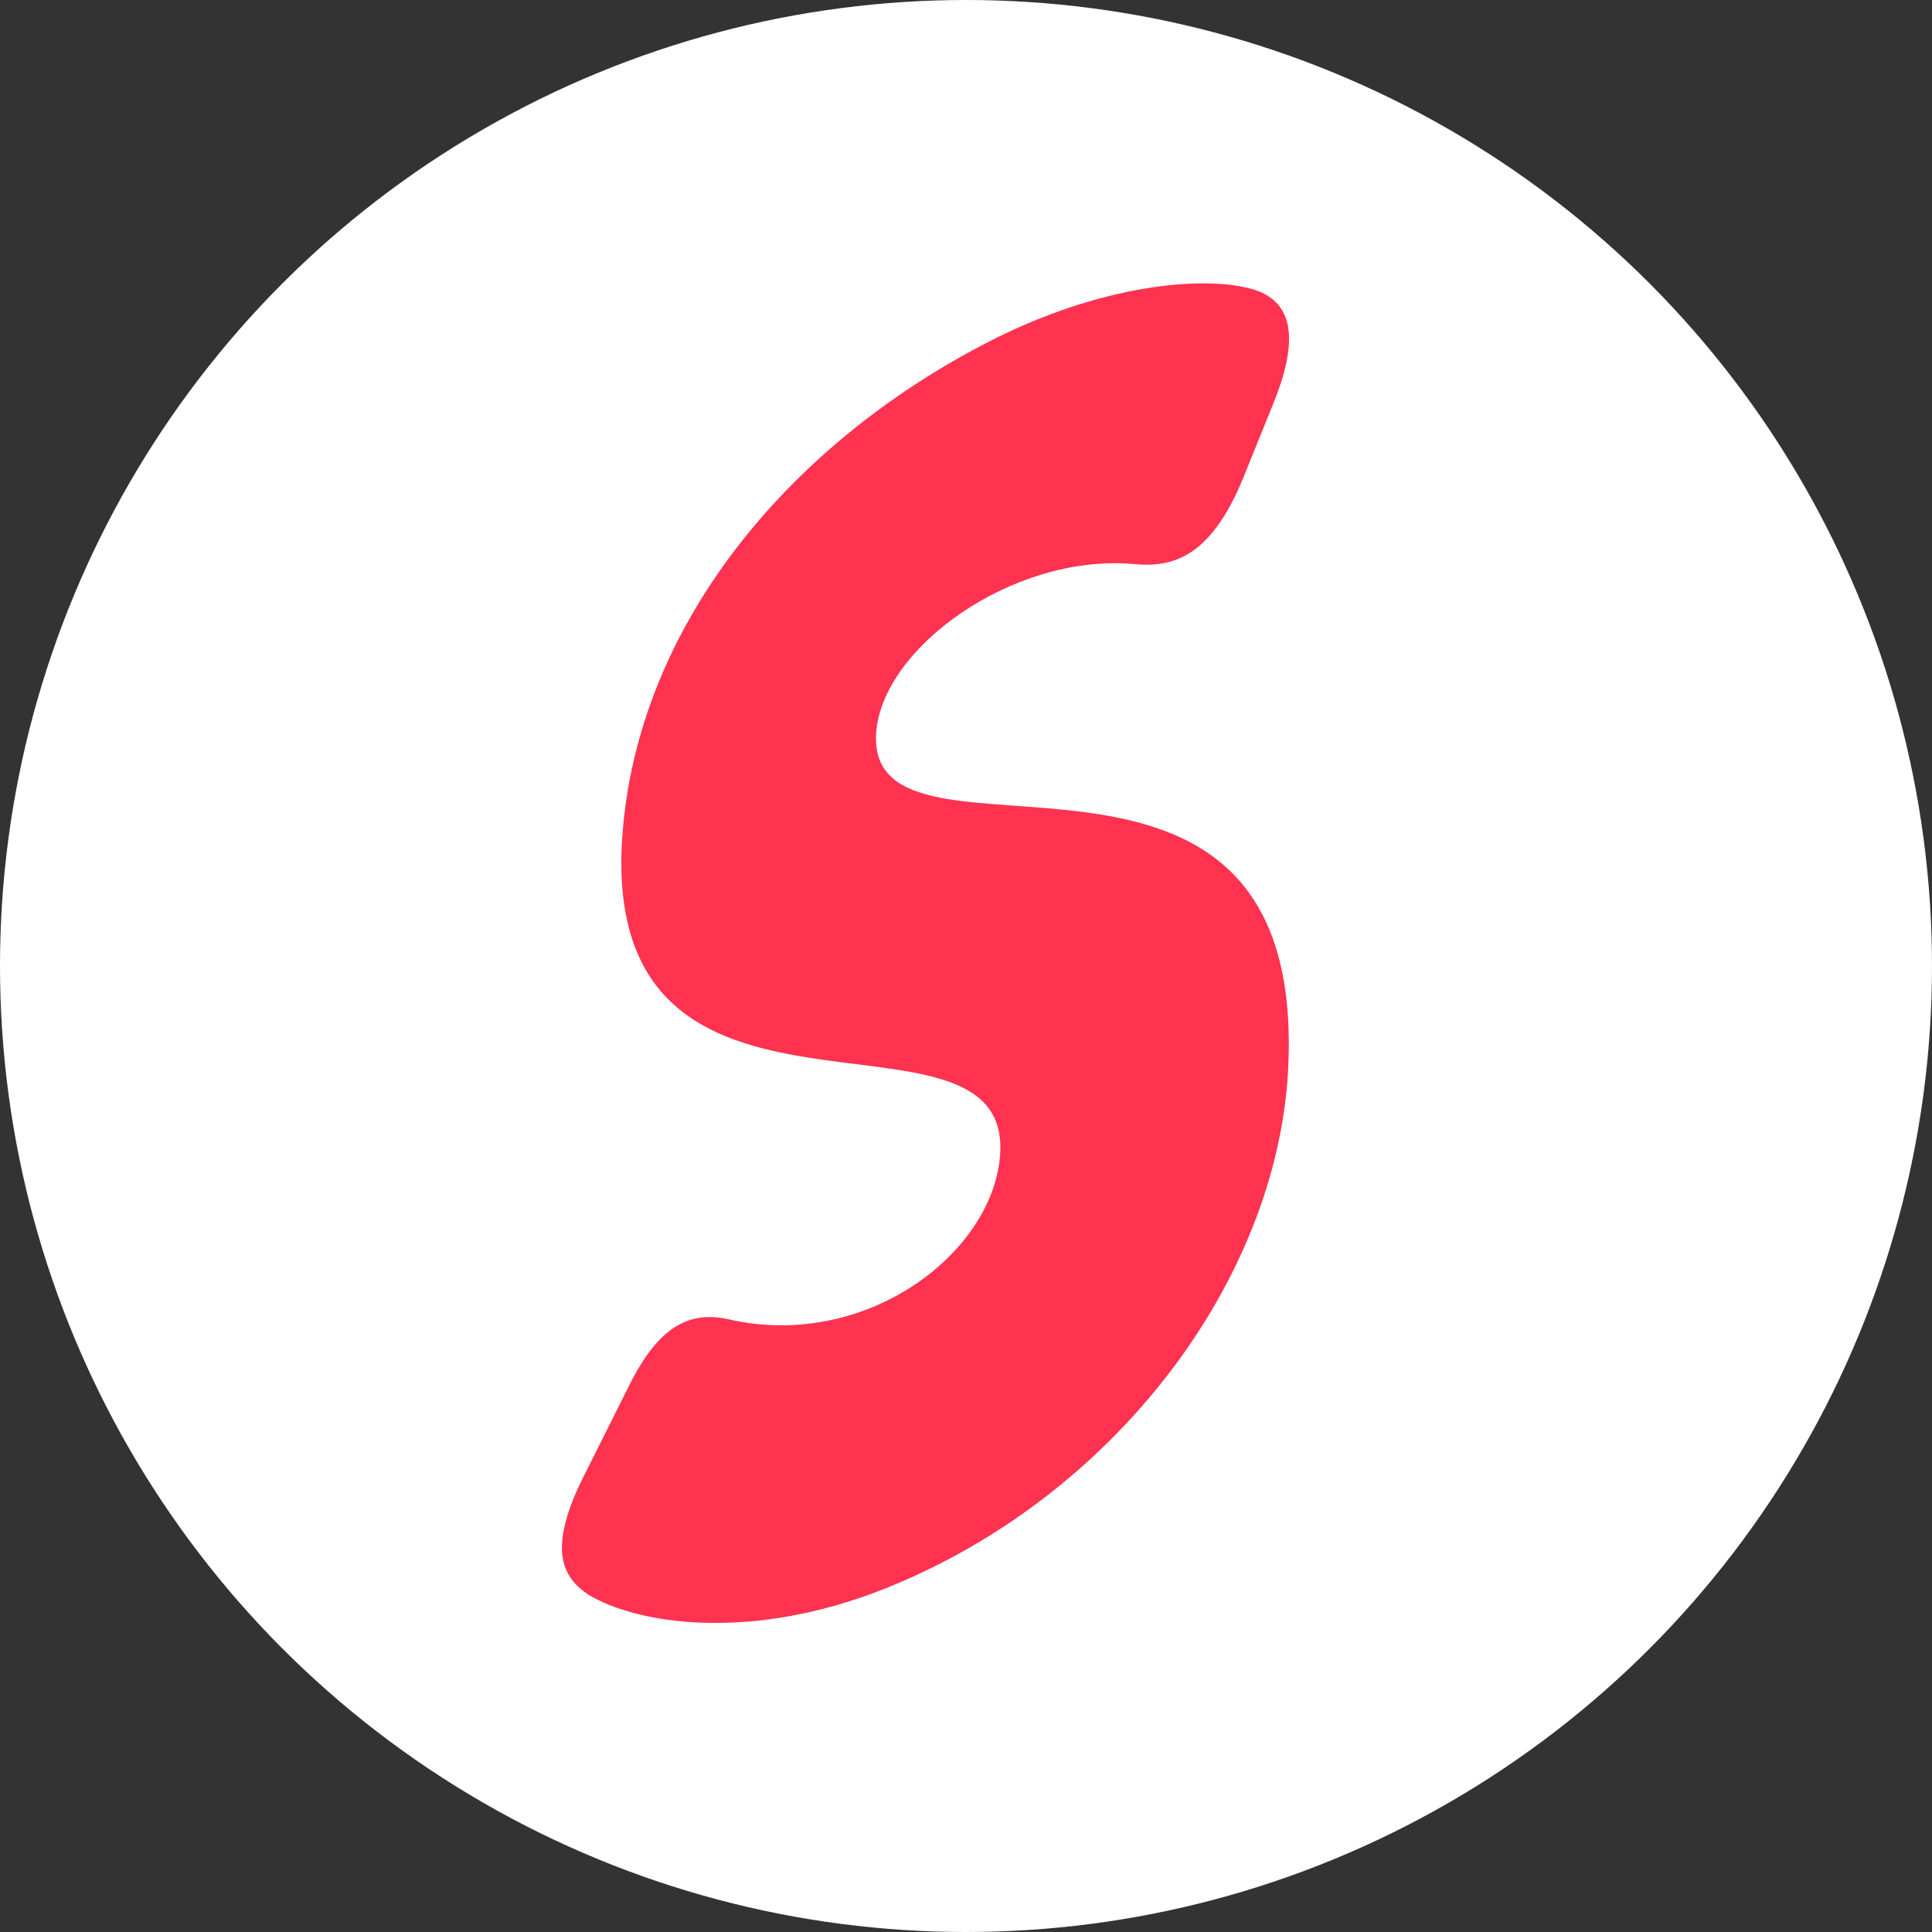
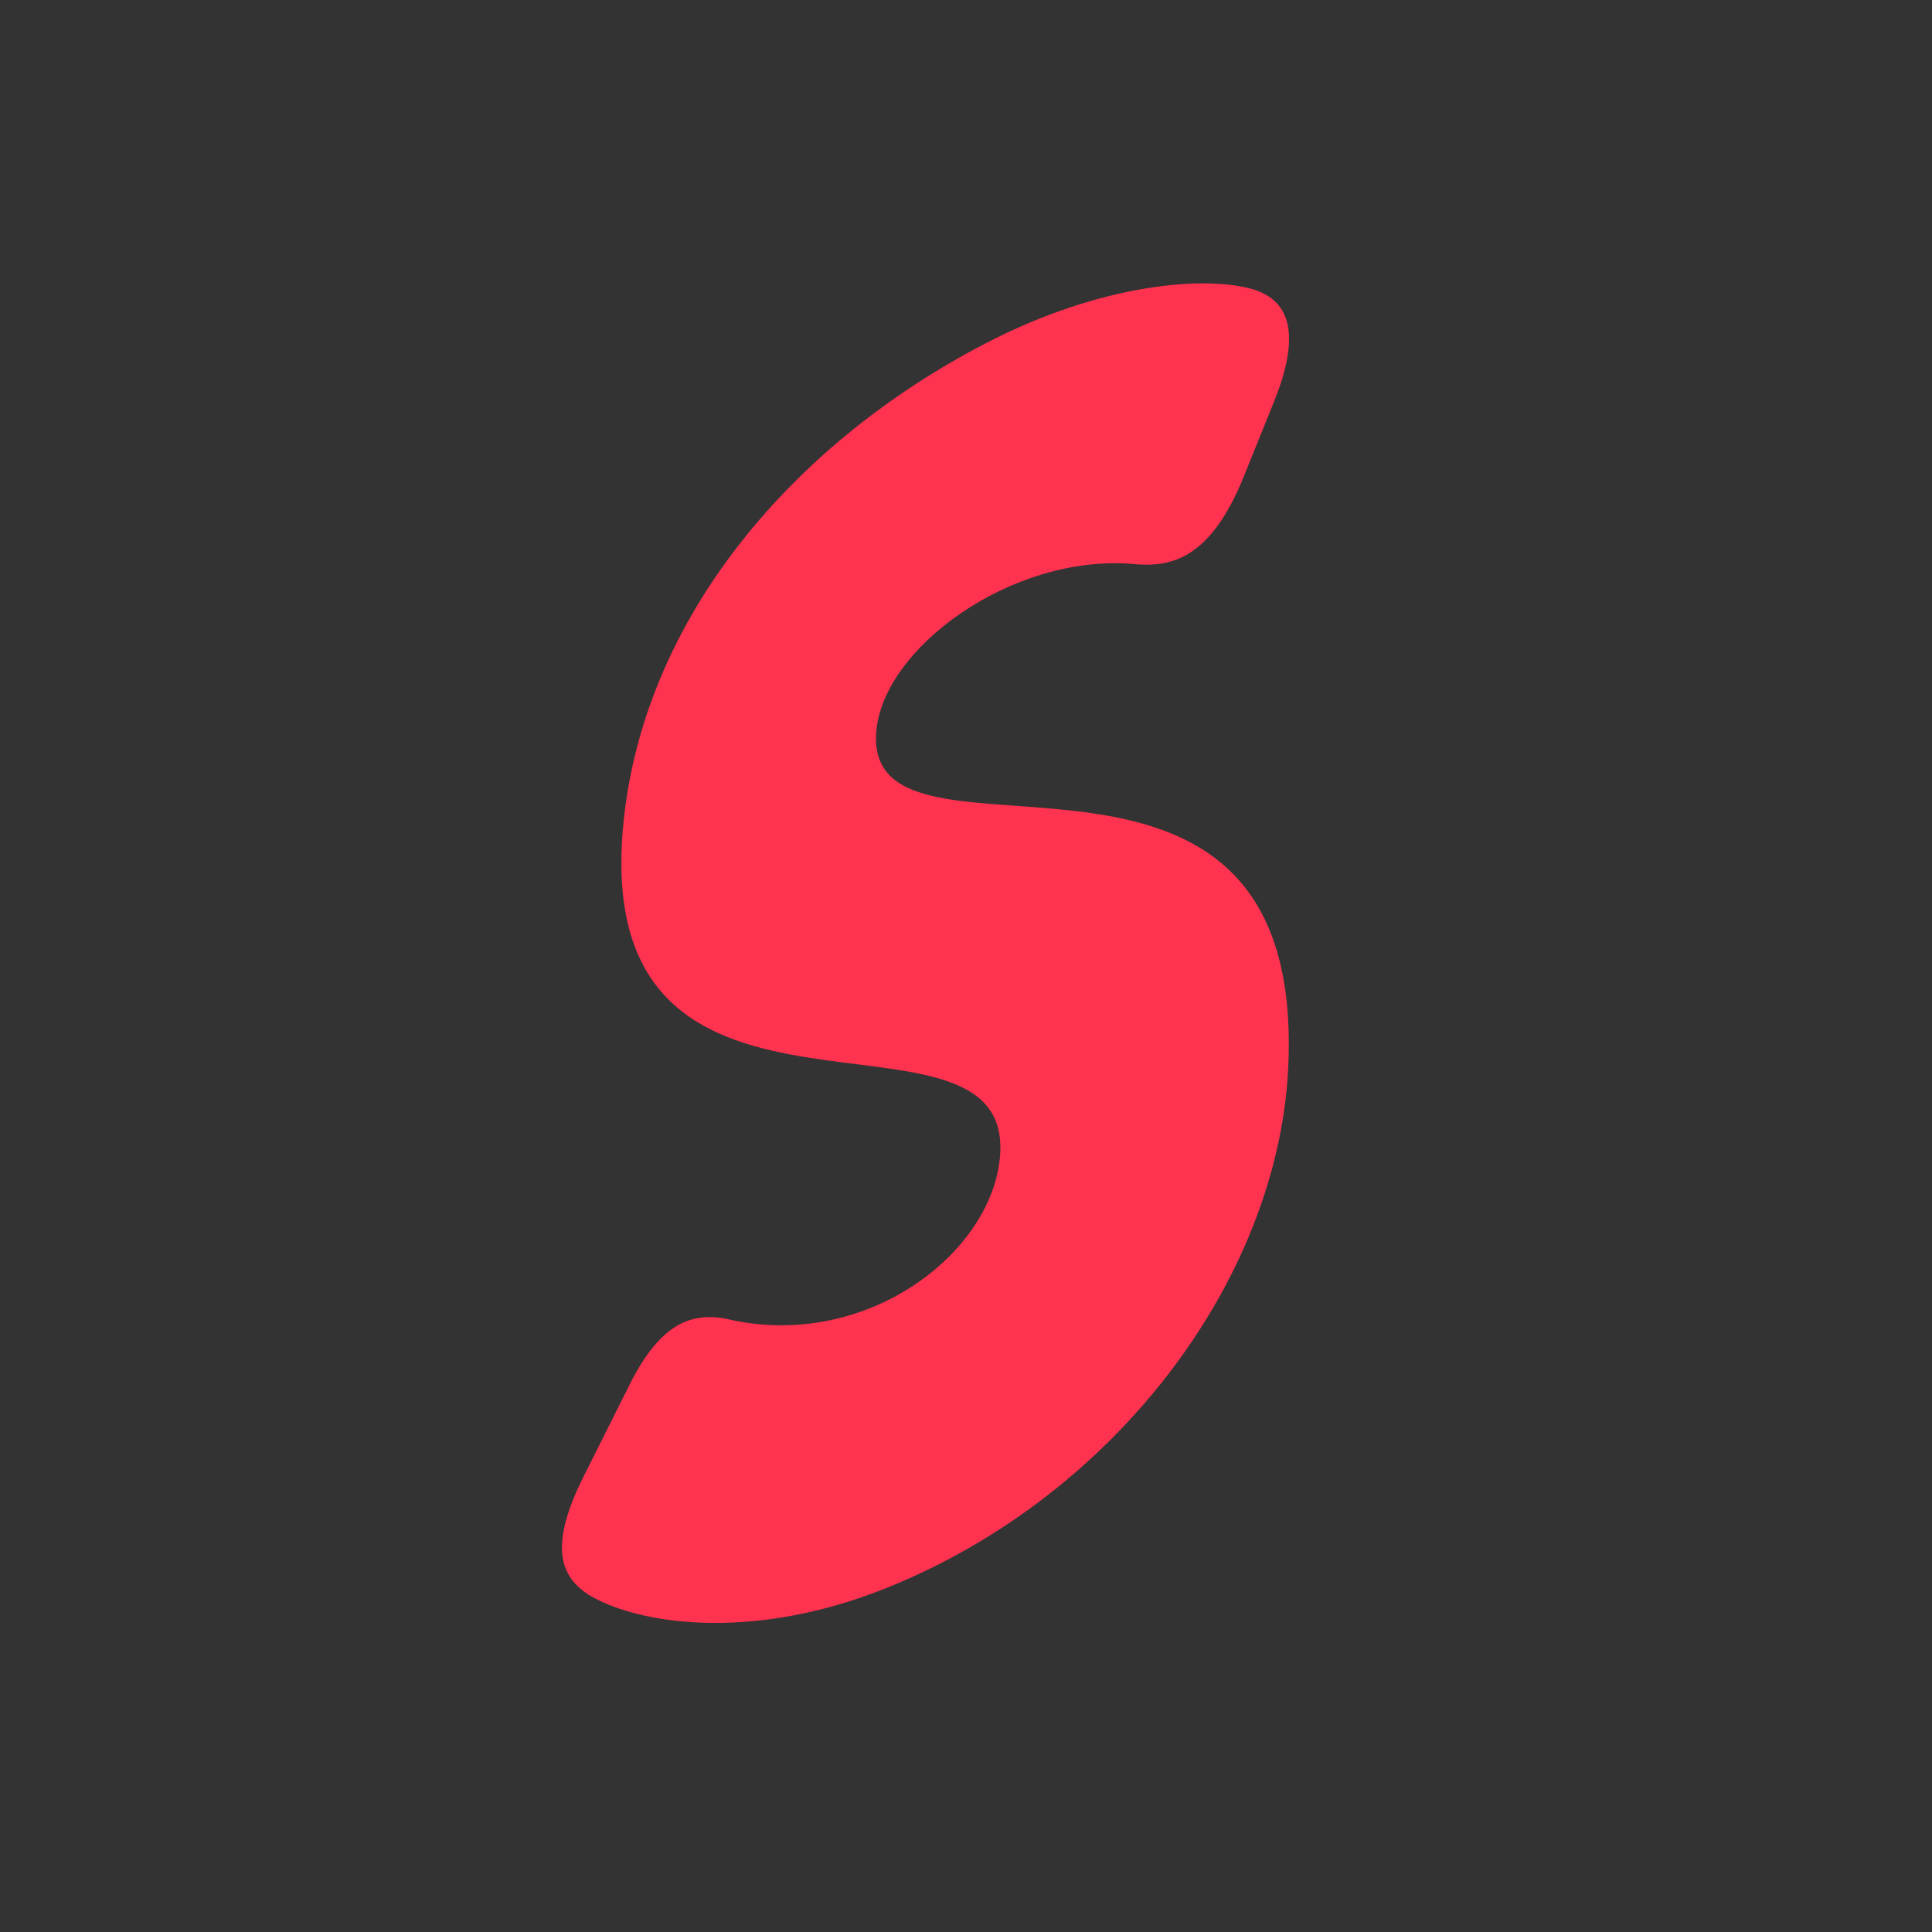
<svg xmlns="http://www.w3.org/2000/svg" width="55" height="55" viewBox="0 0 55 55" fill="none">
  <rect x="0" y="0" width="55" height="55" fill="#333333" stroke="none" />
-   <circle cx="27.5" cy="27.5" r="27.5" fill="white" />
  <path fill-rule="evenodd" clip-rule="evenodd" d="M24.942 20.875C25.097 18.459 28.8 15.777 32.231 16.053C33.338 16.169 34.439 15.914 35.382 13.63L36.231 11.53C36.942 9.805 36.887 8.644 35.733 8.256C34.384 7.825 31.355 8.052 28.031 9.789C22.411 12.71 18.108 17.853 17.71 23.887C17.124 33.362 28.771 28.003 28.473 32.845C28.305 35.612 24.738 38.417 20.824 37.577C19.63 37.28 18.752 37.757 17.914 39.436L16.622 42.017C15.55 44.142 16.038 44.918 16.747 45.395C18.098 46.218 21.342 46.775 25.253 45.2C31.758 42.579 36.315 36.468 36.666 30.53C37.308 19.095 24.656 25.448 24.942 20.875Z" fill="#FF3250" />
</svg>